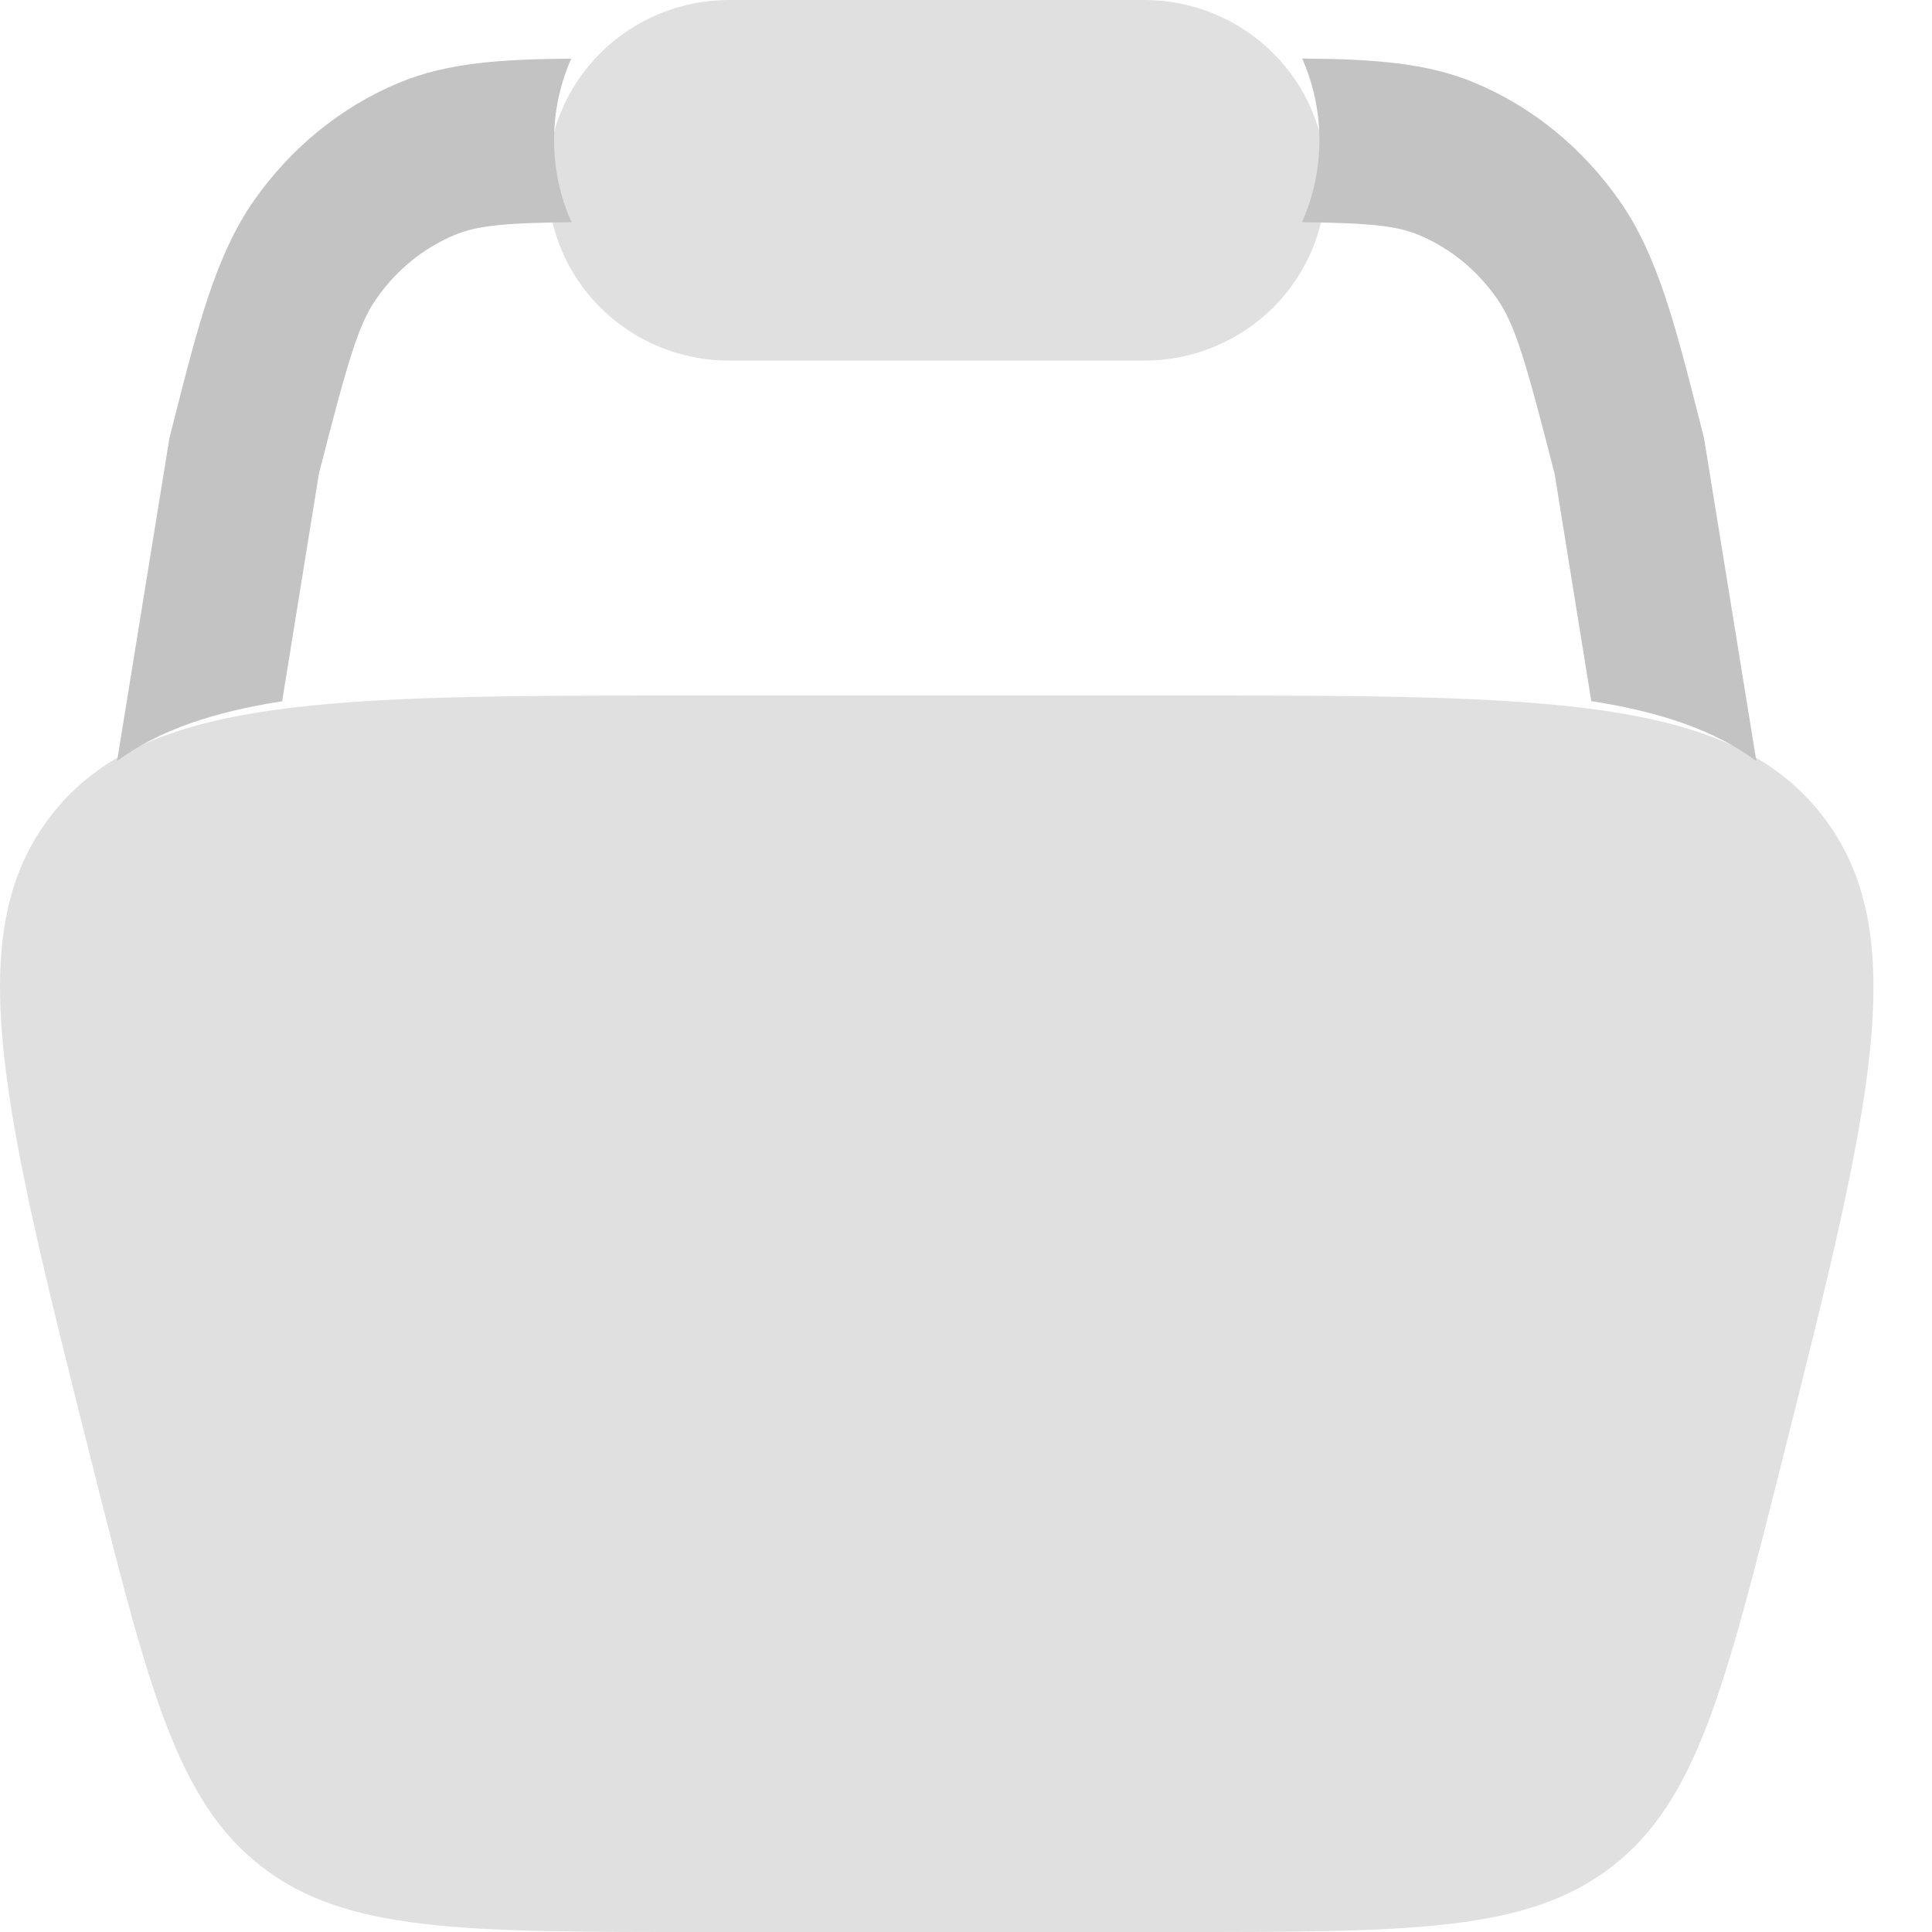
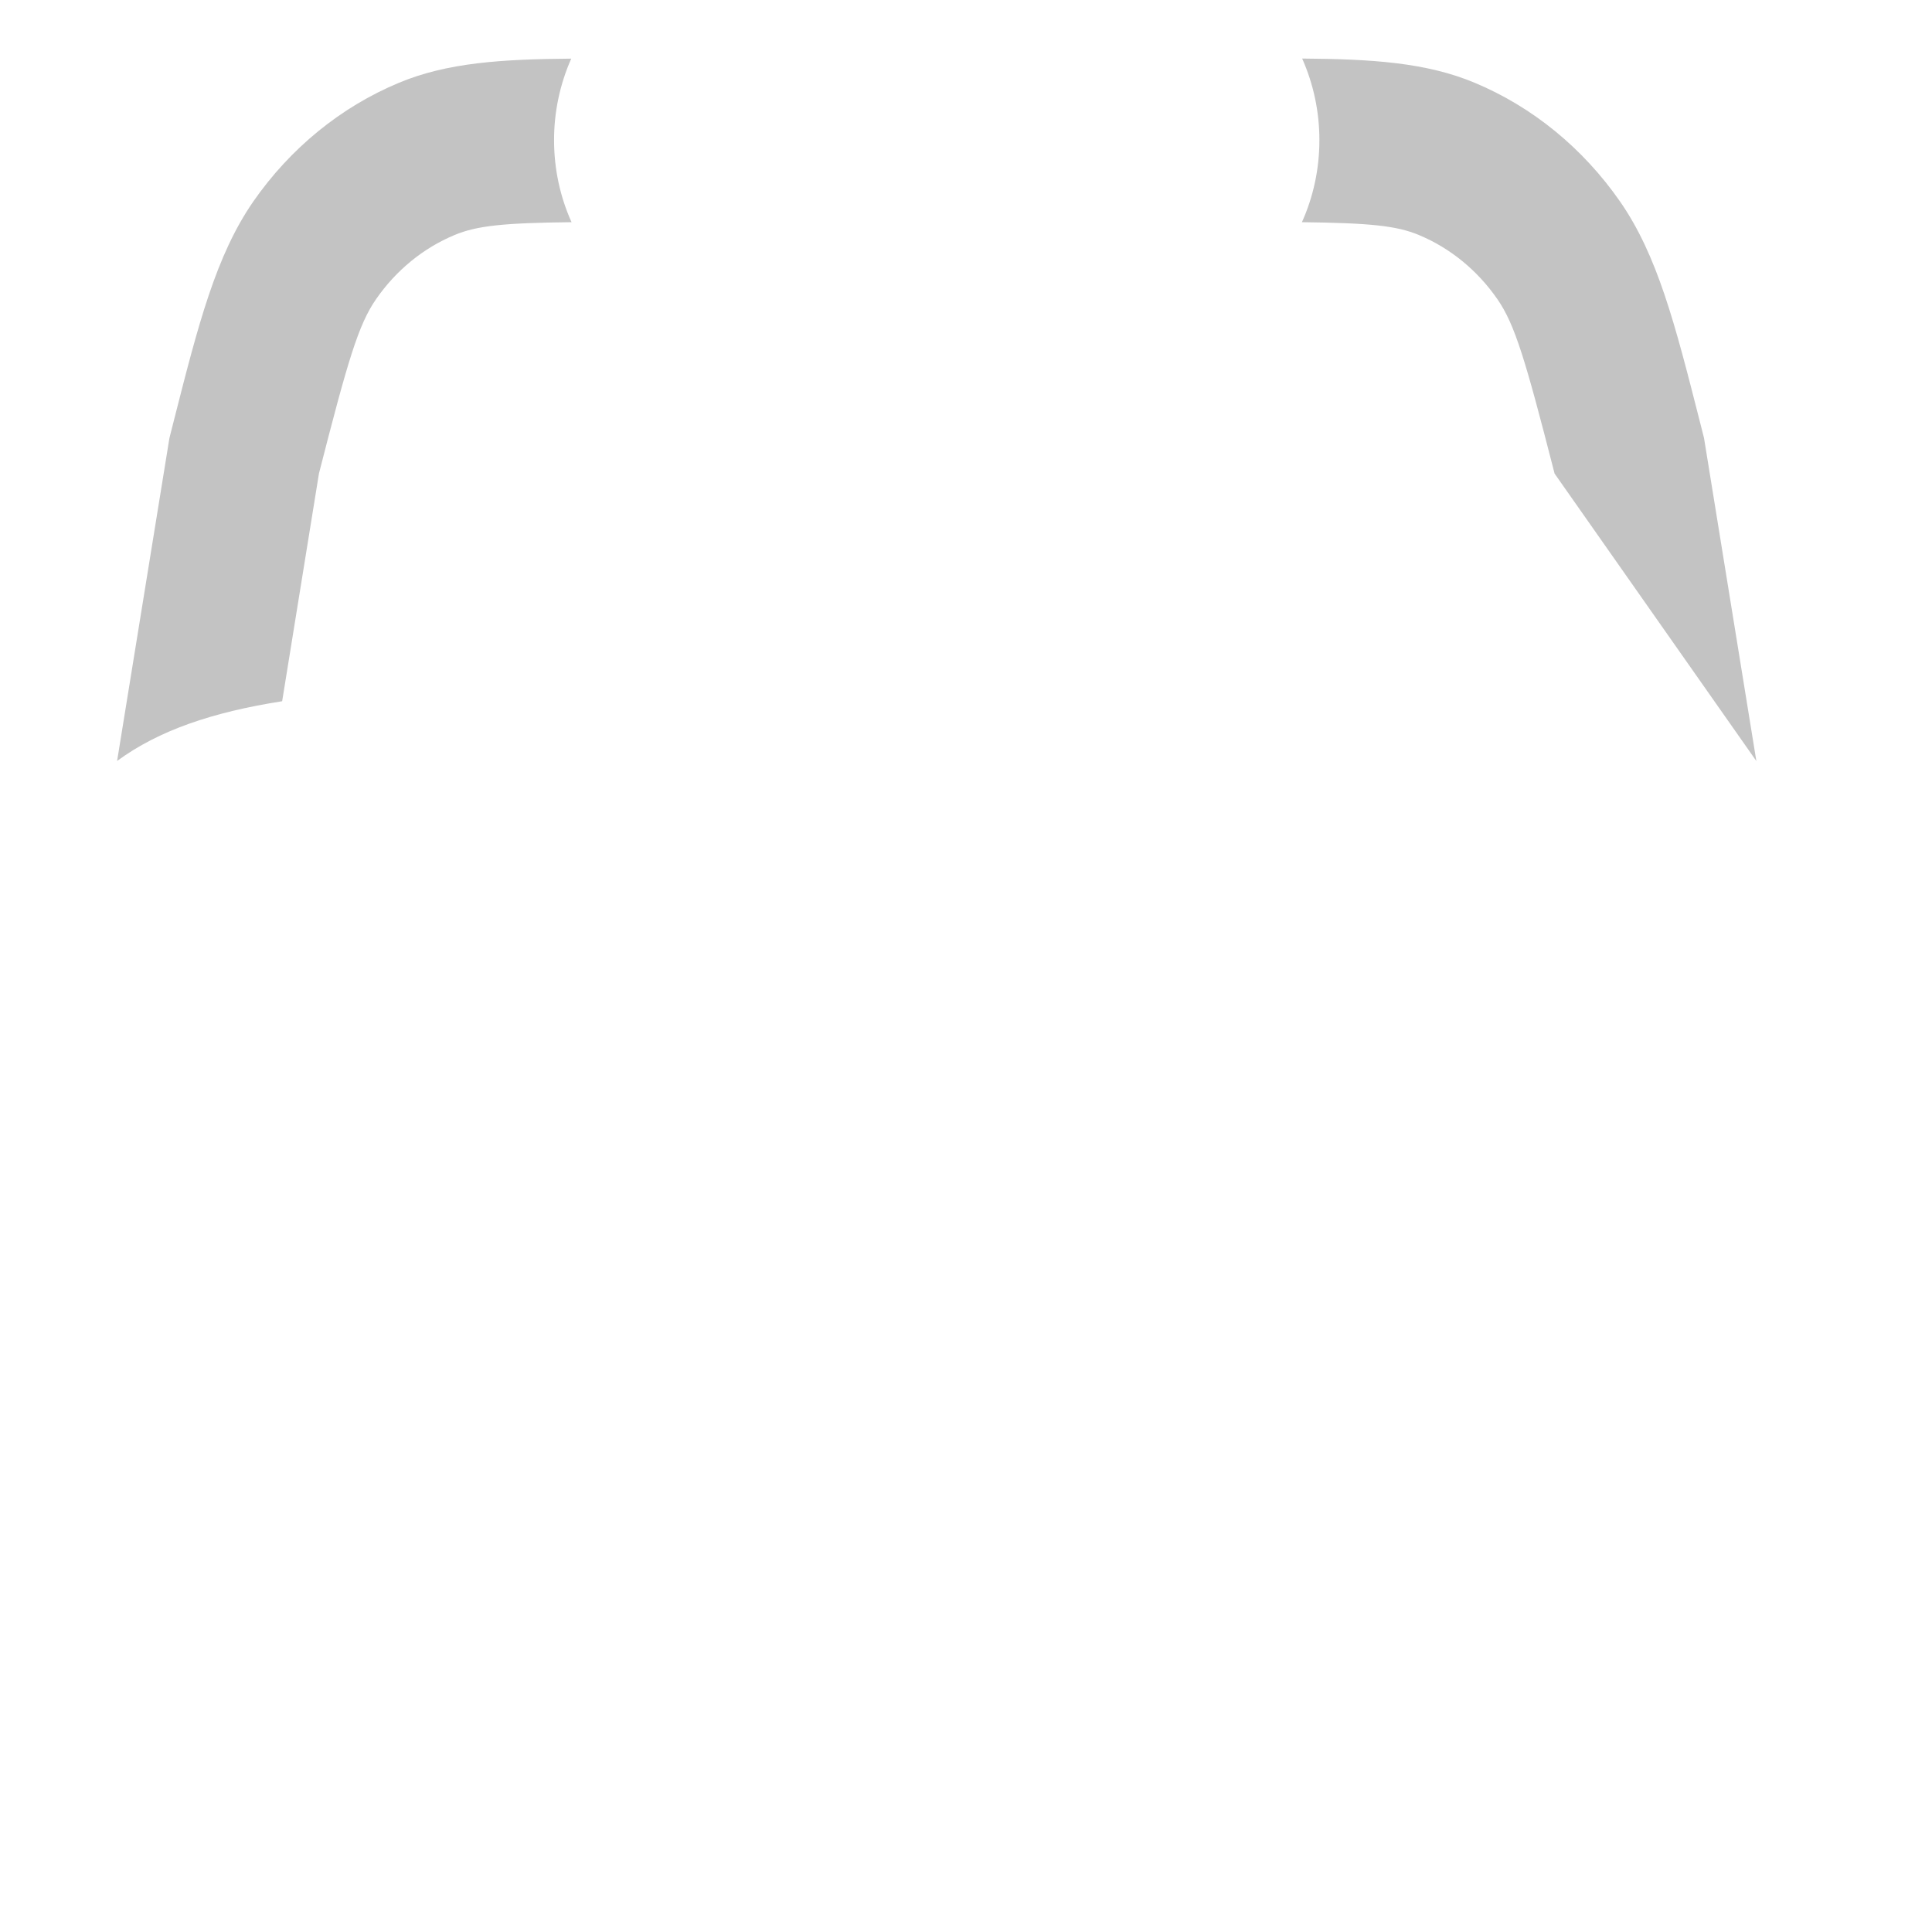
<svg xmlns="http://www.w3.org/2000/svg" width="23" height="23" viewBox="0 0 23 23" fill="none">
-   <path opacity="0.5" d="M8.68 0C8.106 0 7.556 0.226 7.15 0.629C6.745 1.031 6.517 1.577 6.517 2.147C6.517 2.716 6.745 3.262 7.15 3.665C7.556 4.067 8.106 4.293 8.68 4.293H13.623C14.197 4.293 14.747 4.067 15.153 3.665C15.559 3.262 15.786 2.716 15.786 2.147C15.786 1.577 15.559 1.031 15.153 0.629C14.747 0.226 14.197 0 13.623 0H8.68ZM1.096 17.425C0.036 13.215 -0.494 11.111 0.618 9.696C1.73 8.28 3.918 8.28 8.29 8.28H14.013C18.386 8.28 20.571 8.28 21.684 9.696C22.798 11.111 22.267 13.216 21.207 17.425C20.532 20.103 20.196 21.441 19.19 22.221C18.184 23 16.794 23 14.013 23H8.29C5.51 23 4.119 23 3.113 22.221C2.107 21.441 1.77 20.103 1.096 17.425Z" fill="#C3C3C3" />
-   <path d="M15.499 2.645C15.636 2.341 15.707 2.008 15.707 1.671C15.708 1.334 15.637 1.001 15.502 0.697C16.331 0.703 16.978 0.744 17.555 0.985C18.245 1.273 18.845 1.764 19.287 2.4C19.732 3.041 19.942 3.862 20.23 4.994L20.286 5.215L20.909 9.06C20.412 8.694 19.773 8.476 18.944 8.347L18.507 5.638C18.161 4.288 18.036 3.864 17.825 3.56C17.587 3.217 17.264 2.953 16.892 2.798C16.625 2.686 16.303 2.655 15.499 2.645ZM6.801 0.697C6.666 1.001 6.595 1.334 6.596 1.671C6.596 2.008 6.667 2.341 6.804 2.645C6 2.654 5.678 2.686 5.411 2.798C5.039 2.953 4.716 3.217 4.478 3.56C4.267 3.864 4.142 4.288 3.797 5.637L3.359 8.348C2.531 8.478 1.891 8.694 1.394 9.059L2.017 5.215L2.073 4.994C2.361 3.862 2.571 3.041 3.016 2.398C3.458 1.763 4.058 1.274 4.748 0.986C5.325 0.745 5.972 0.705 6.801 0.698" fill="#C3C3C3" />
+   <path d="M15.499 2.645C15.636 2.341 15.707 2.008 15.707 1.671C15.708 1.334 15.637 1.001 15.502 0.697C16.331 0.703 16.978 0.744 17.555 0.985C18.245 1.273 18.845 1.764 19.287 2.4C19.732 3.041 19.942 3.862 20.23 4.994L20.286 5.215L20.909 9.06L18.507 5.638C18.161 4.288 18.036 3.864 17.825 3.56C17.587 3.217 17.264 2.953 16.892 2.798C16.625 2.686 16.303 2.655 15.499 2.645ZM6.801 0.697C6.666 1.001 6.595 1.334 6.596 1.671C6.596 2.008 6.667 2.341 6.804 2.645C6 2.654 5.678 2.686 5.411 2.798C5.039 2.953 4.716 3.217 4.478 3.56C4.267 3.864 4.142 4.288 3.797 5.637L3.359 8.348C2.531 8.478 1.891 8.694 1.394 9.059L2.017 5.215L2.073 4.994C2.361 3.862 2.571 3.041 3.016 2.398C3.458 1.763 4.058 1.274 4.748 0.986C5.325 0.745 5.972 0.705 6.801 0.698" fill="#C3C3C3" />
</svg>